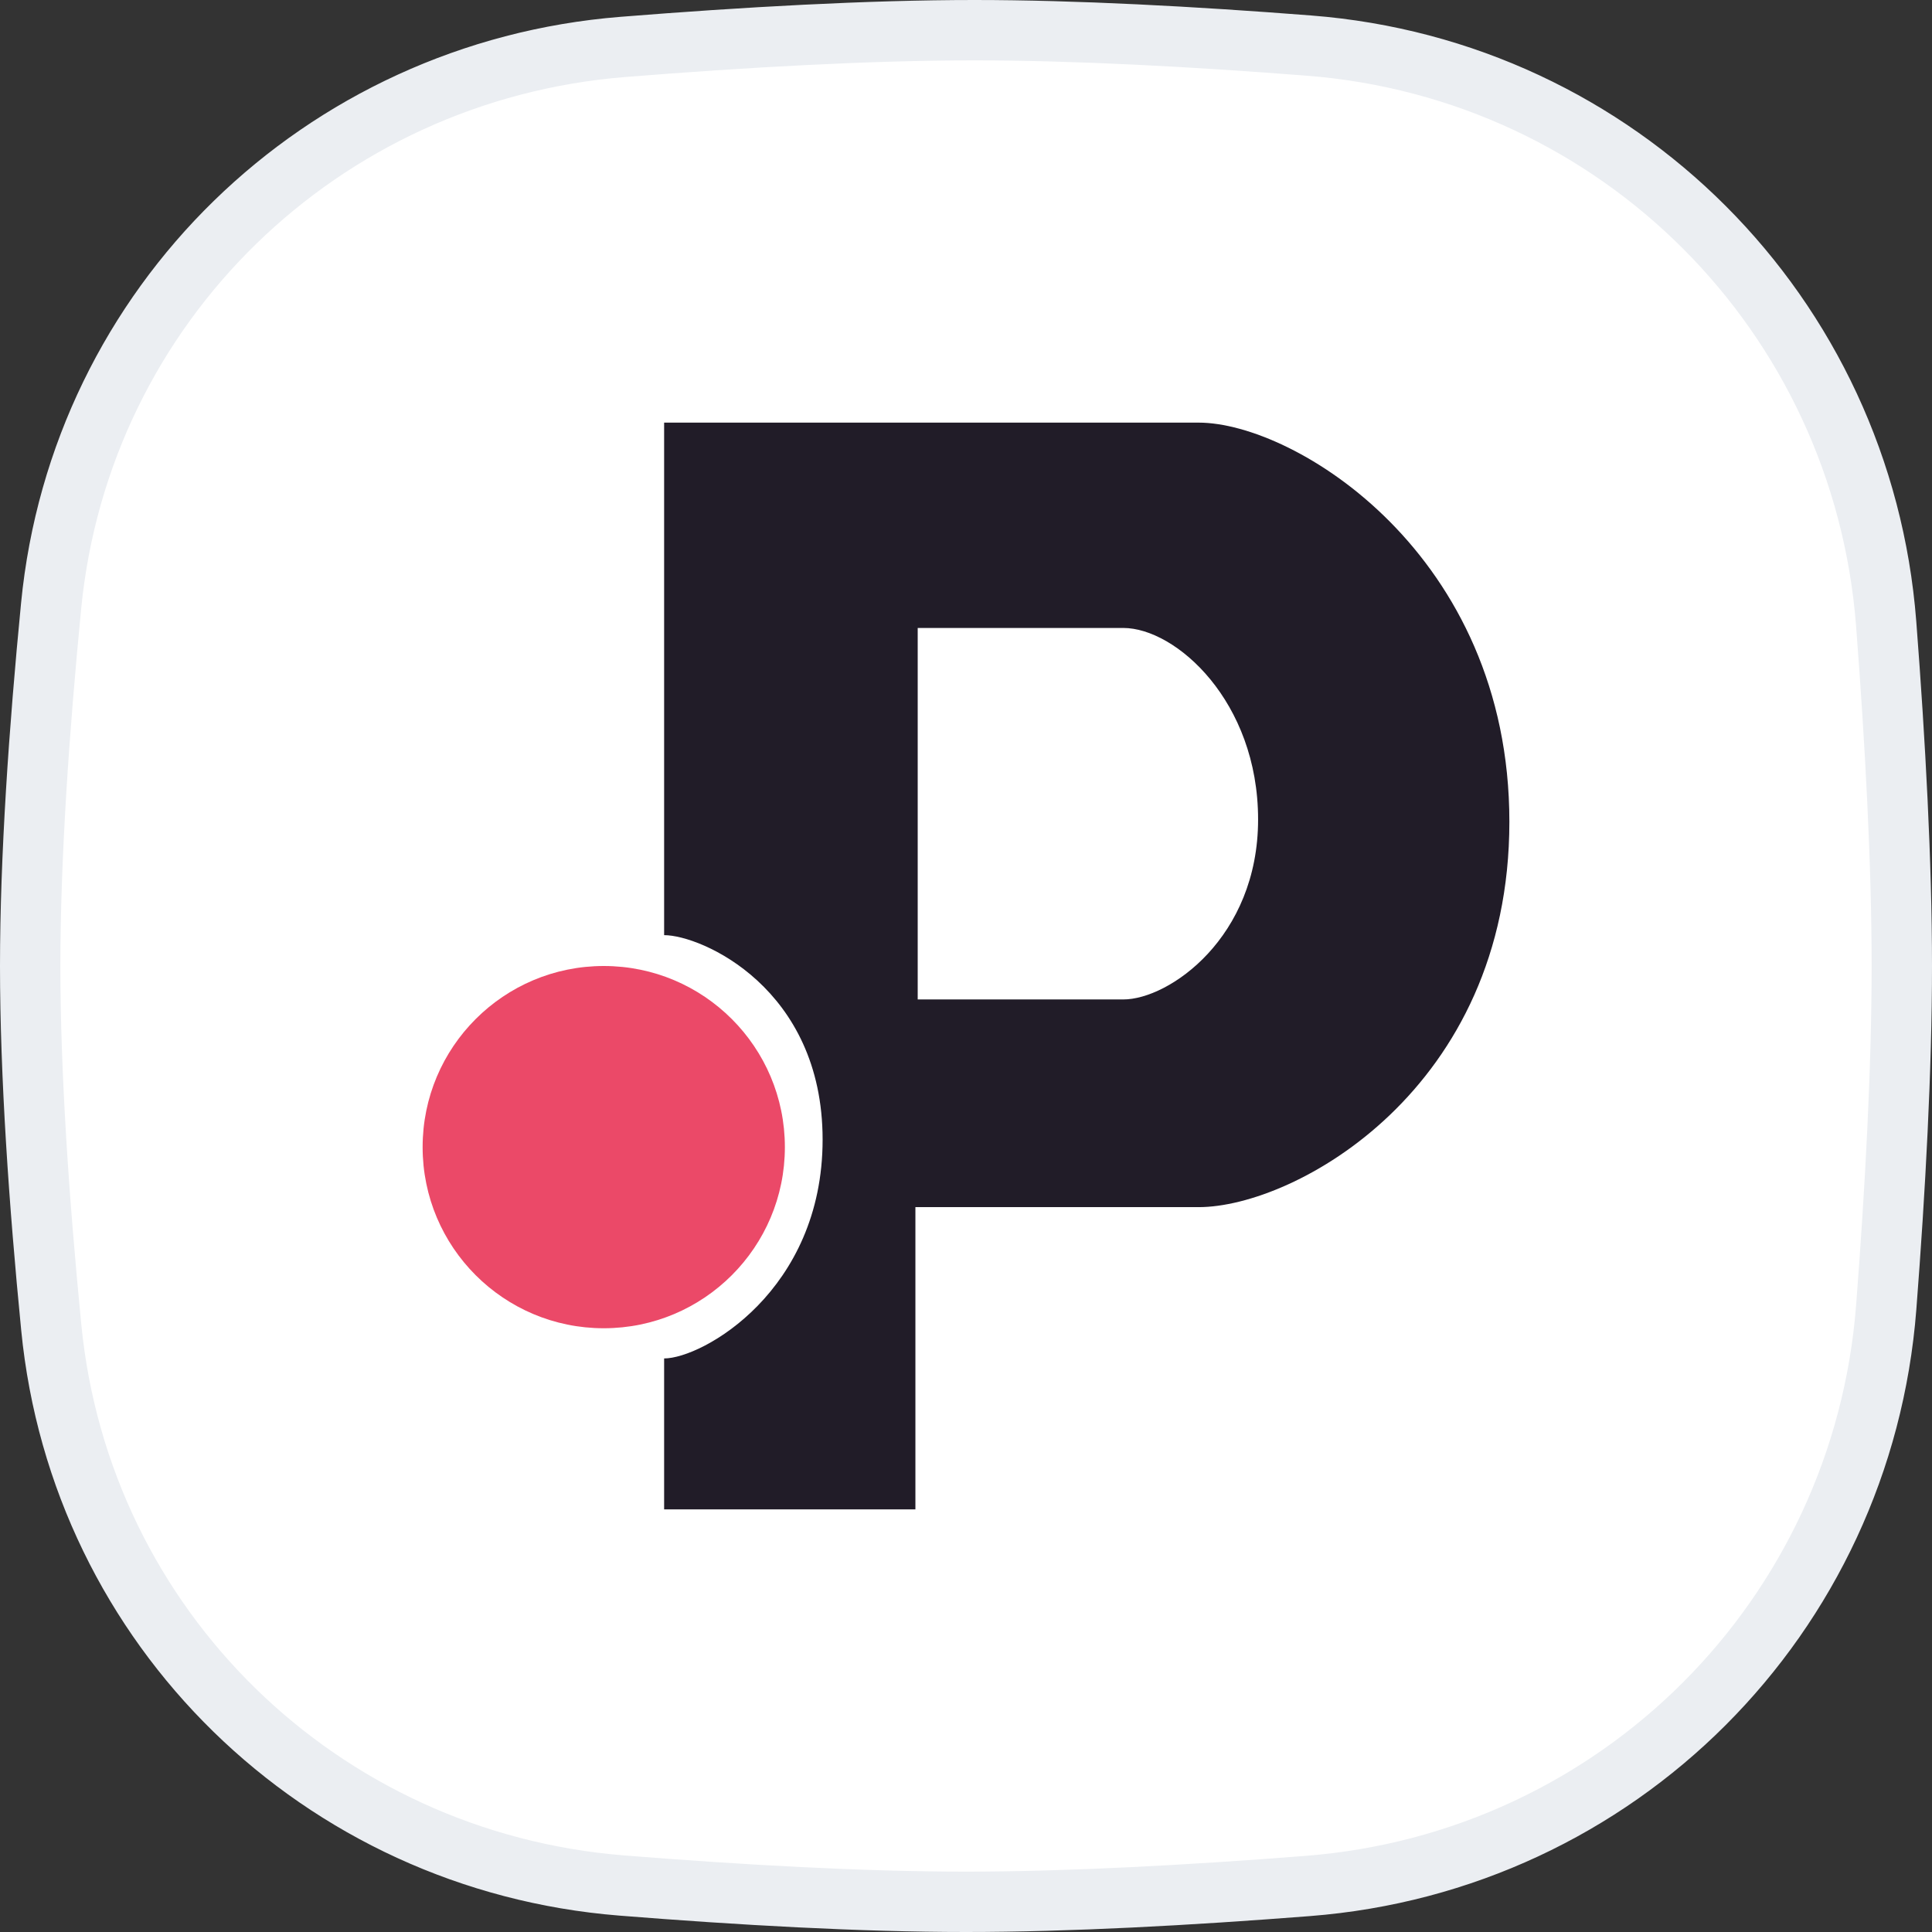
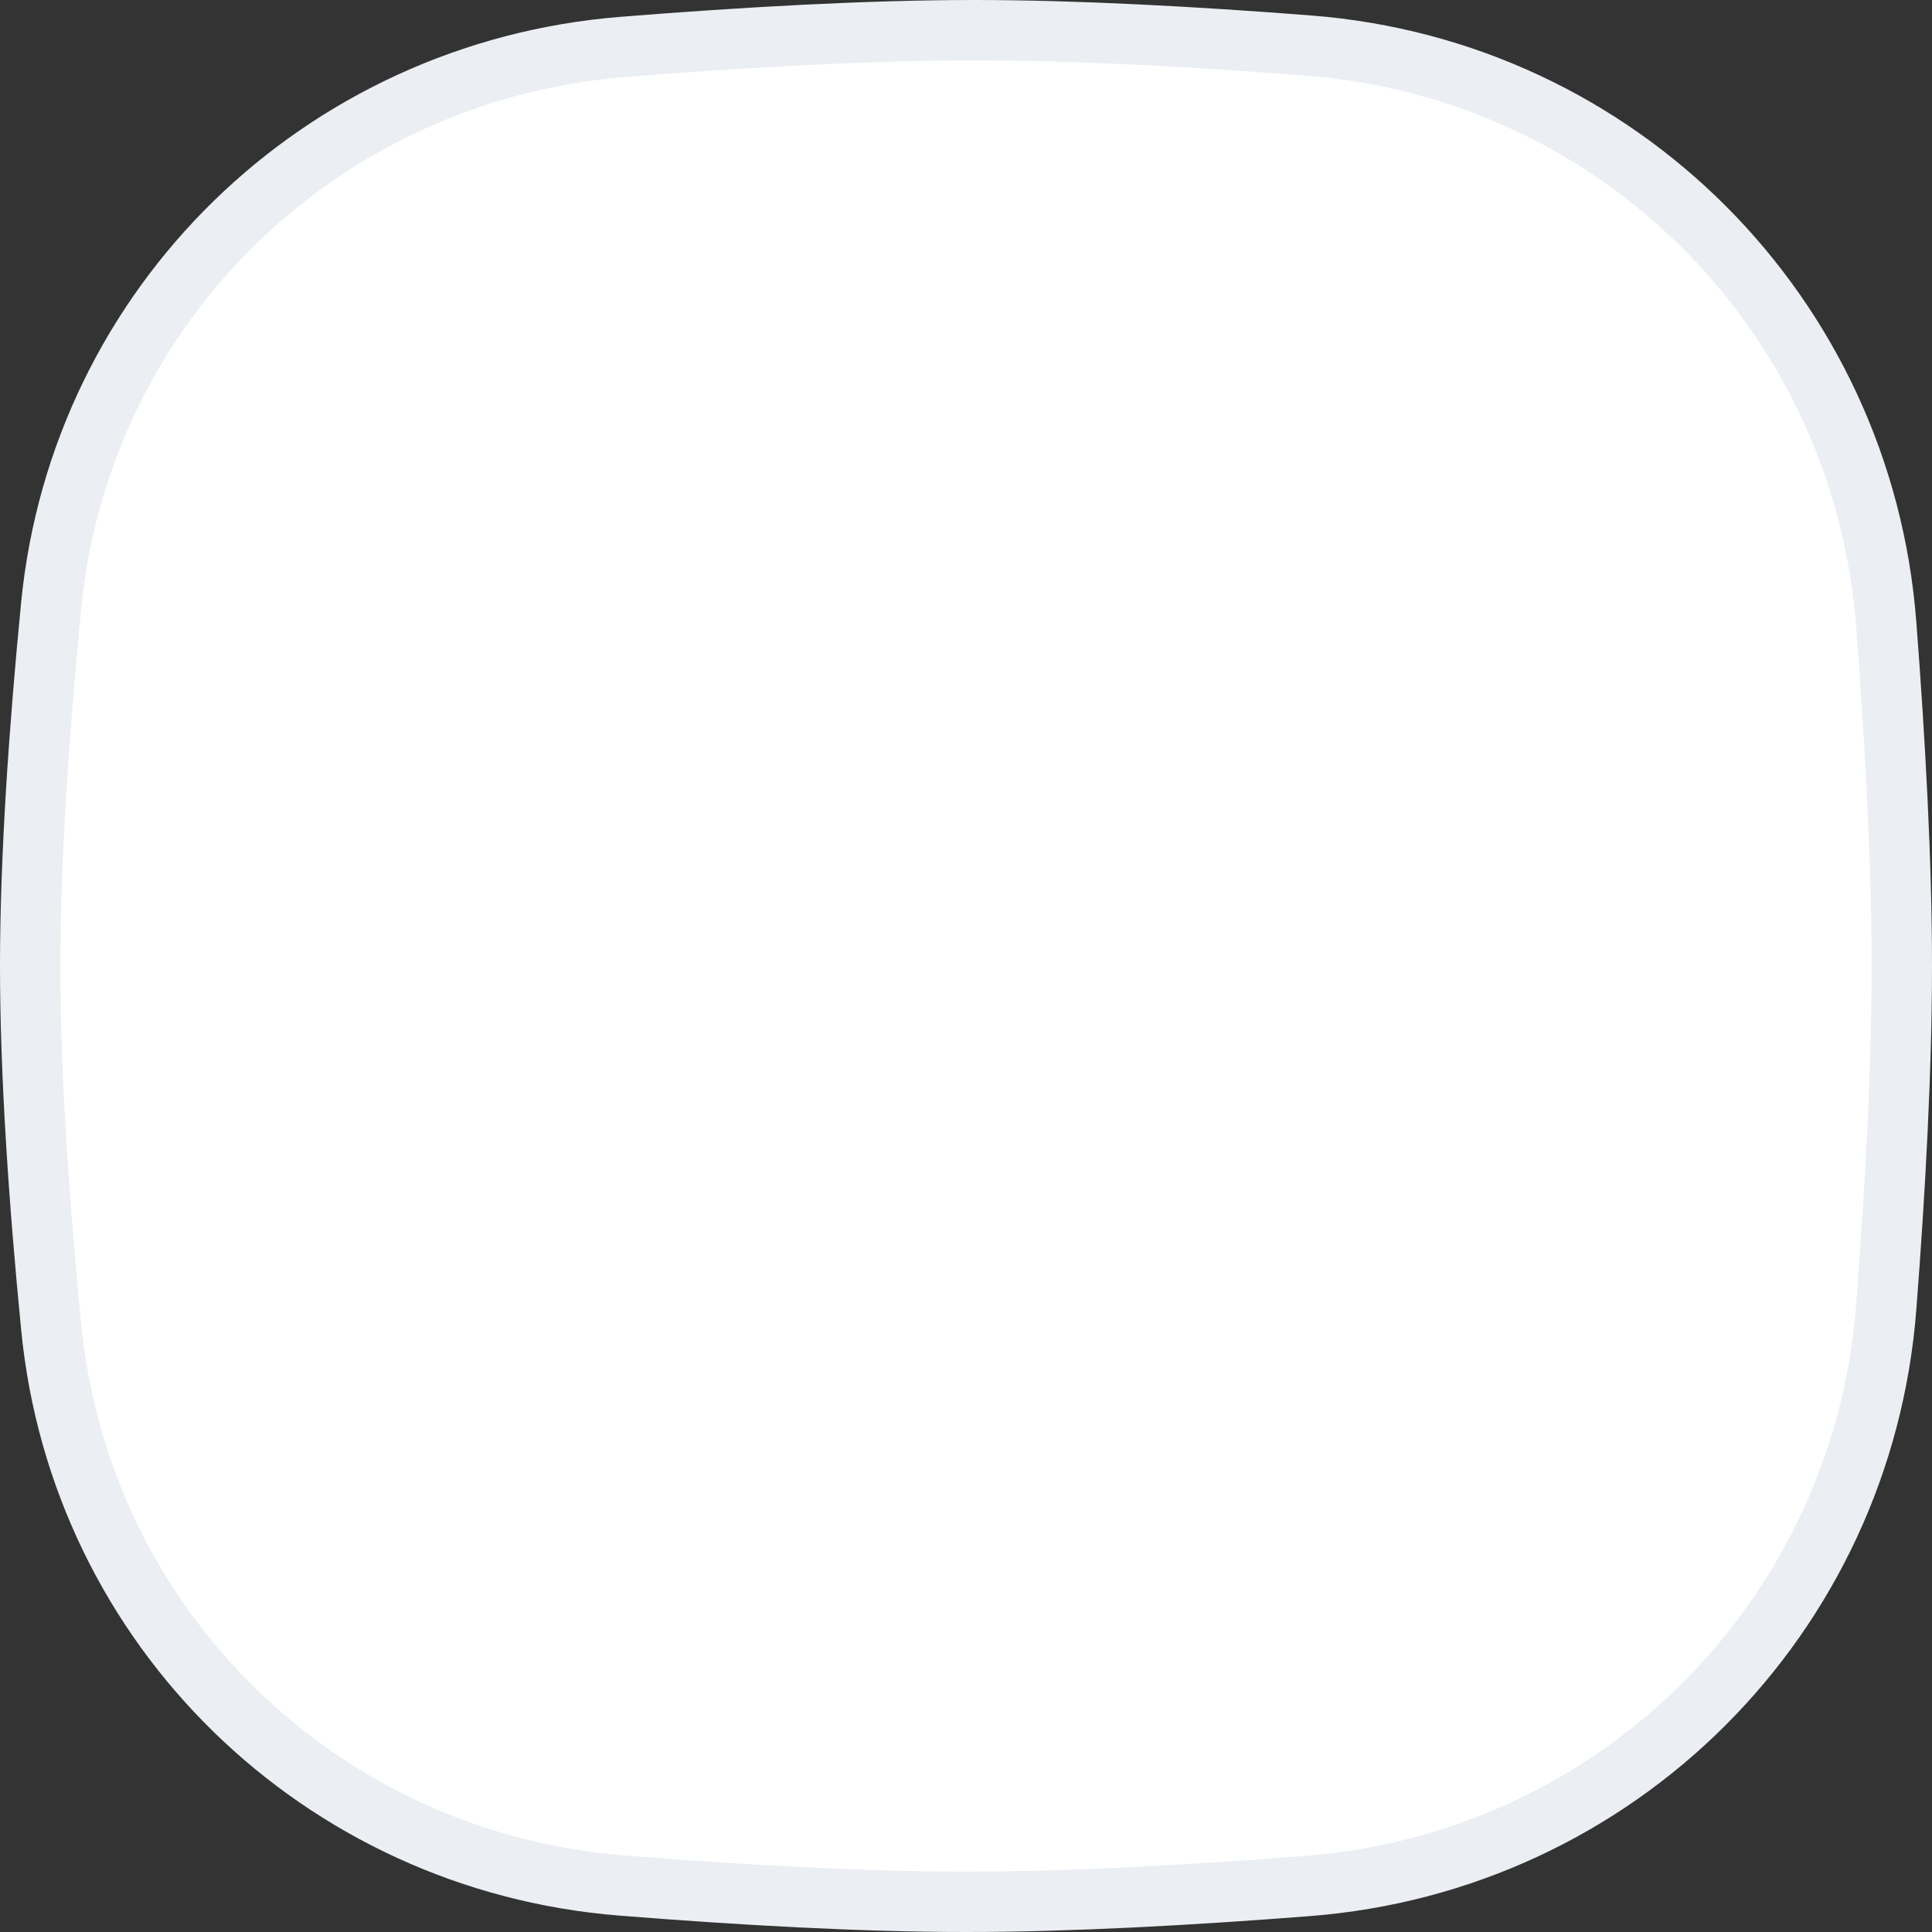
<svg xmlns="http://www.w3.org/2000/svg" width="32" height="32" viewBox="0 0 32 32" fill="none">
  <rect x="0" y="0" width="32" height="32" fill="#333333" stroke="none" />
  <path d="M0.847 10.033C1.334 5.048 5.318 1.177 10.318 0.777C12.332 0.616 14.389 0.5 16.138 0.5C17.806 0.5 19.755 0.605 21.679 0.755C26.805 1.153 30.845 5.203 31.241 10.33C31.392 12.297 31.5 14.294 31.5 16C31.5 17.701 31.393 19.69 31.242 21.651C30.846 26.787 26.794 30.839 21.658 31.238C19.688 31.392 17.694 31.5 16 31.5C14.276 31.5 12.265 31.387 10.297 31.23C5.307 30.831 1.336 26.963 0.849 21.986C0.646 19.918 0.5 17.798 0.5 16C0.5 14.208 0.646 12.096 0.847 10.033Z" fill="white" stroke="#EBEEF2" />
-   <path fill-rule="evenodd" clip-rule="evenodd" d="M15.162 25V19.994H19.854C21.443 19.994 25 18.045 25 13.611C25 9.178 21.443 7 19.854 7H11V15.489C11.618 15.489 13.625 16.368 13.625 18.875C13.625 21.382 11.632 22.5 11 22.5V25H15.162ZM15.2 16.554H18.605C19.362 16.554 20.838 15.53 20.838 13.573C20.838 11.617 19.476 10.401 18.605 10.401H15.2V16.554Z" fill="#211C28" />
-   <circle cx="10" cy="19" r="3" fill="#EB4968" />
</svg>